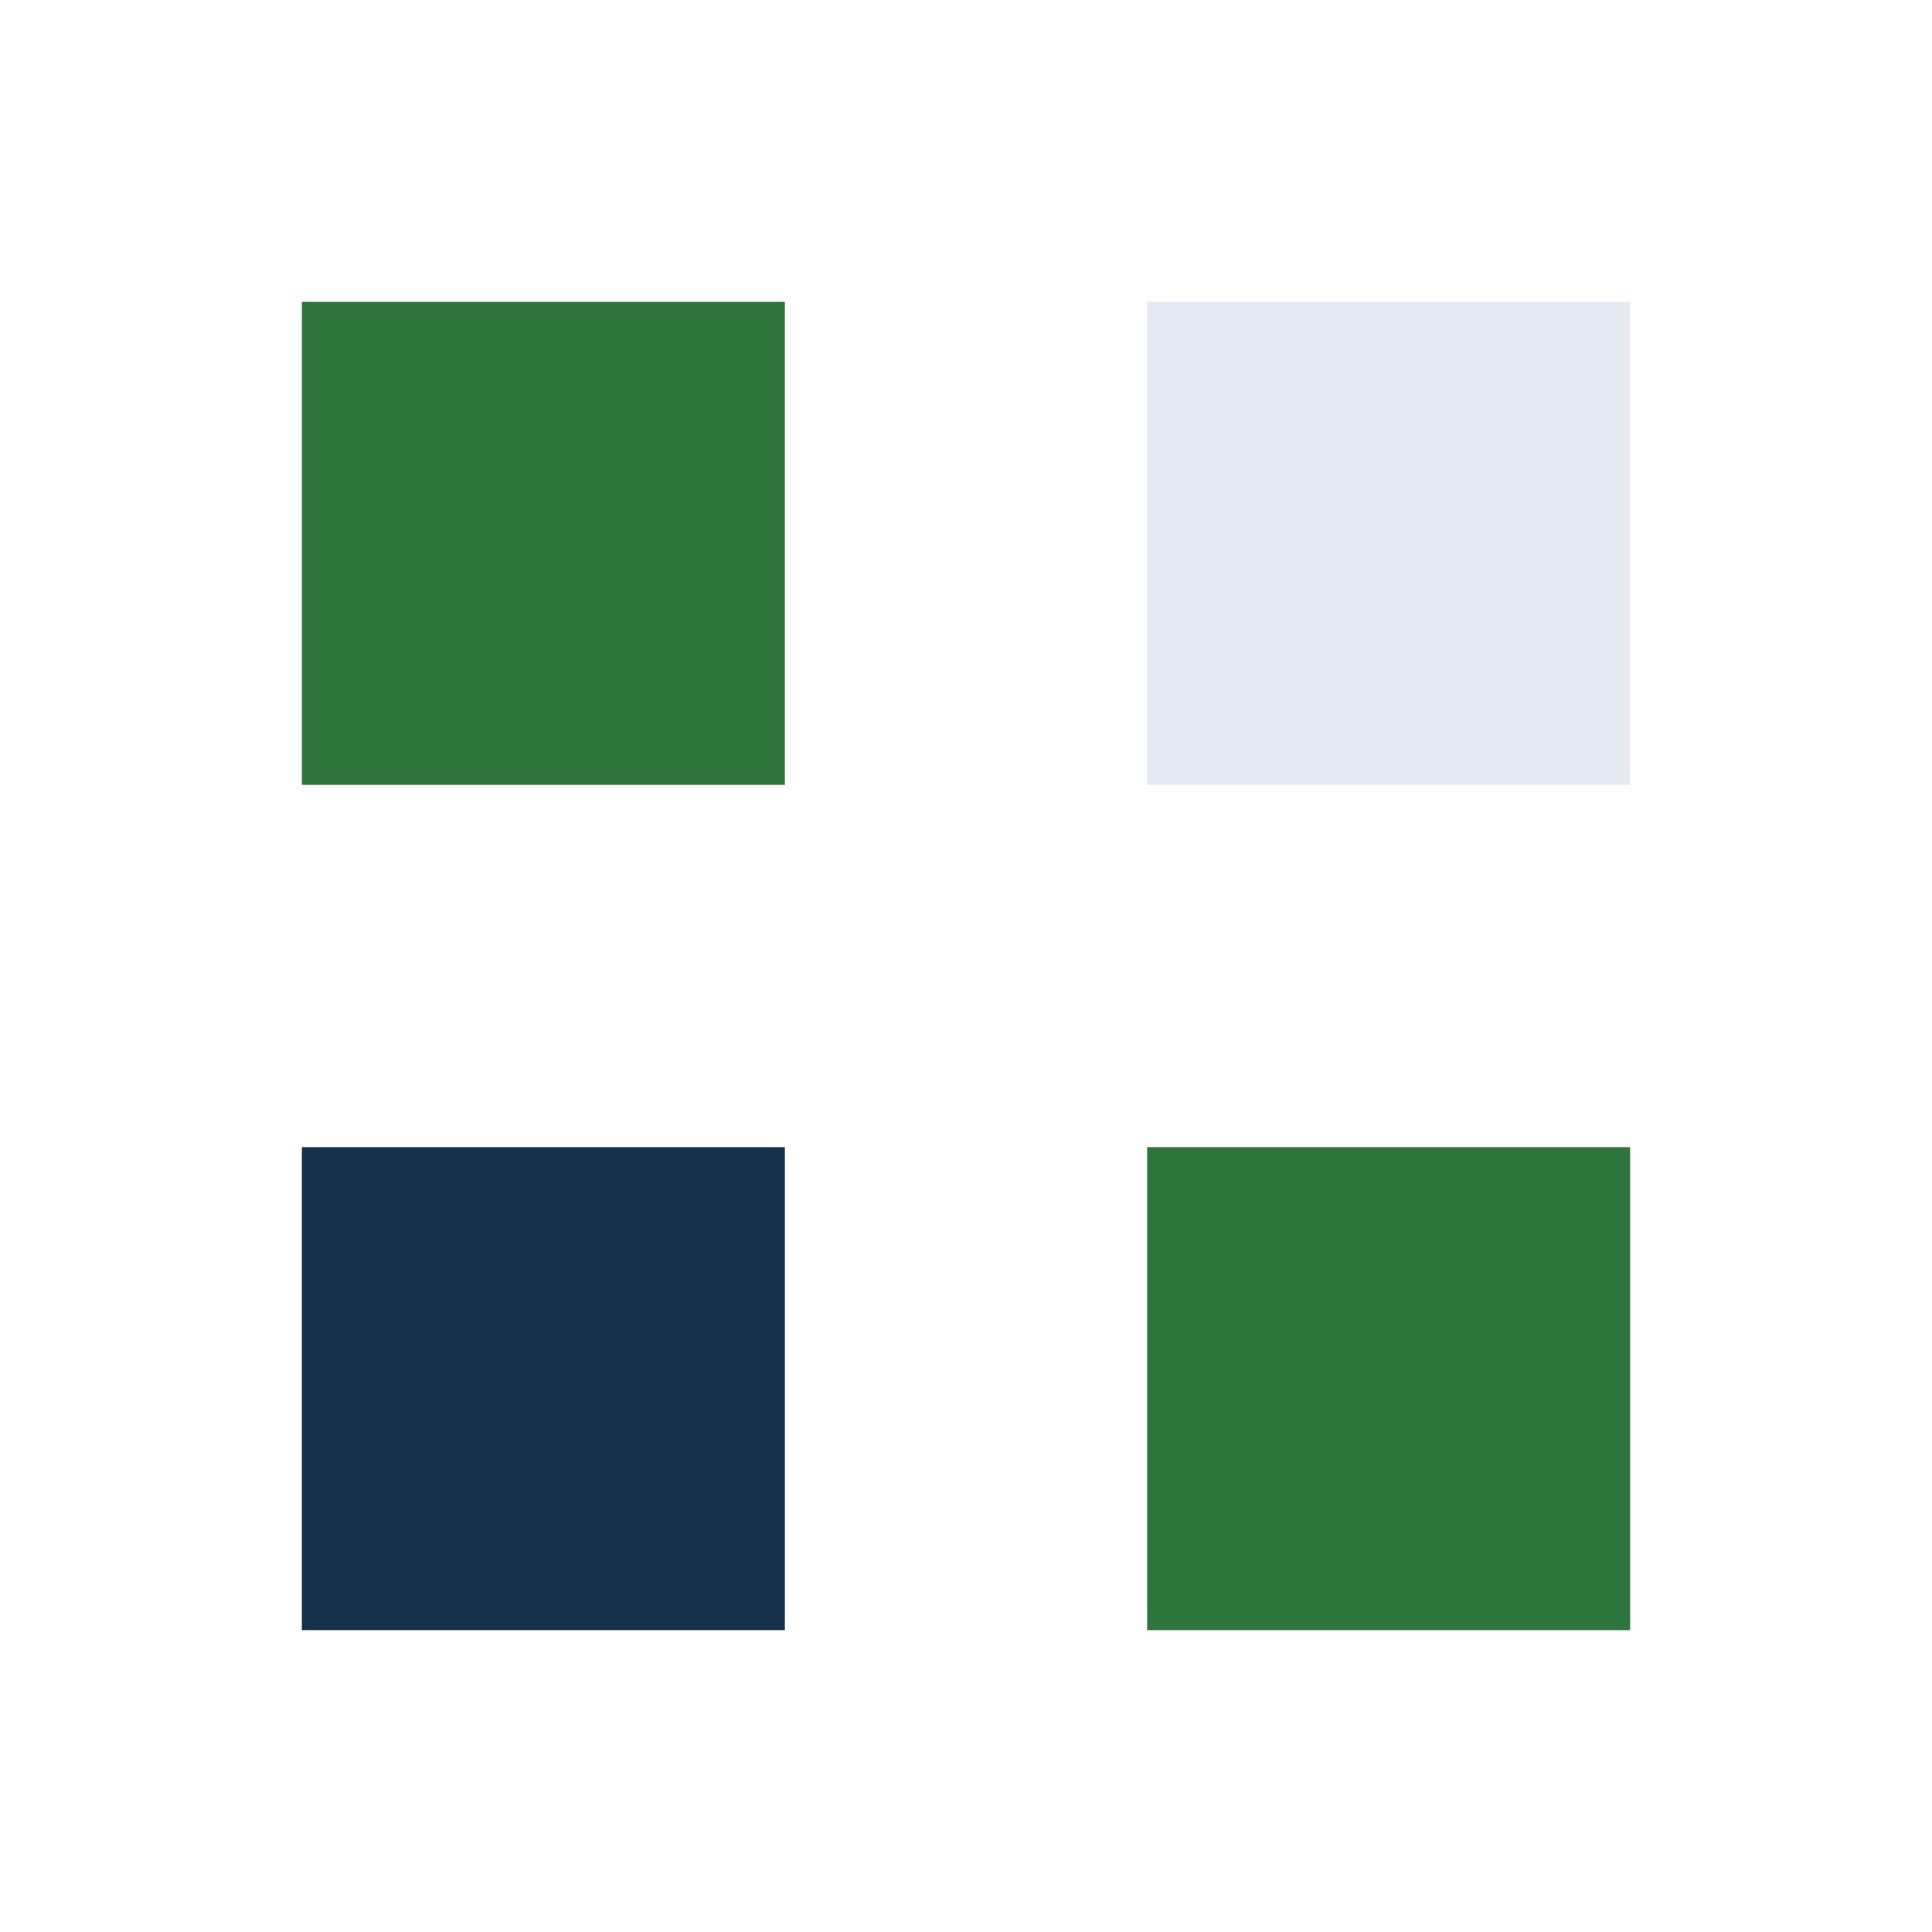
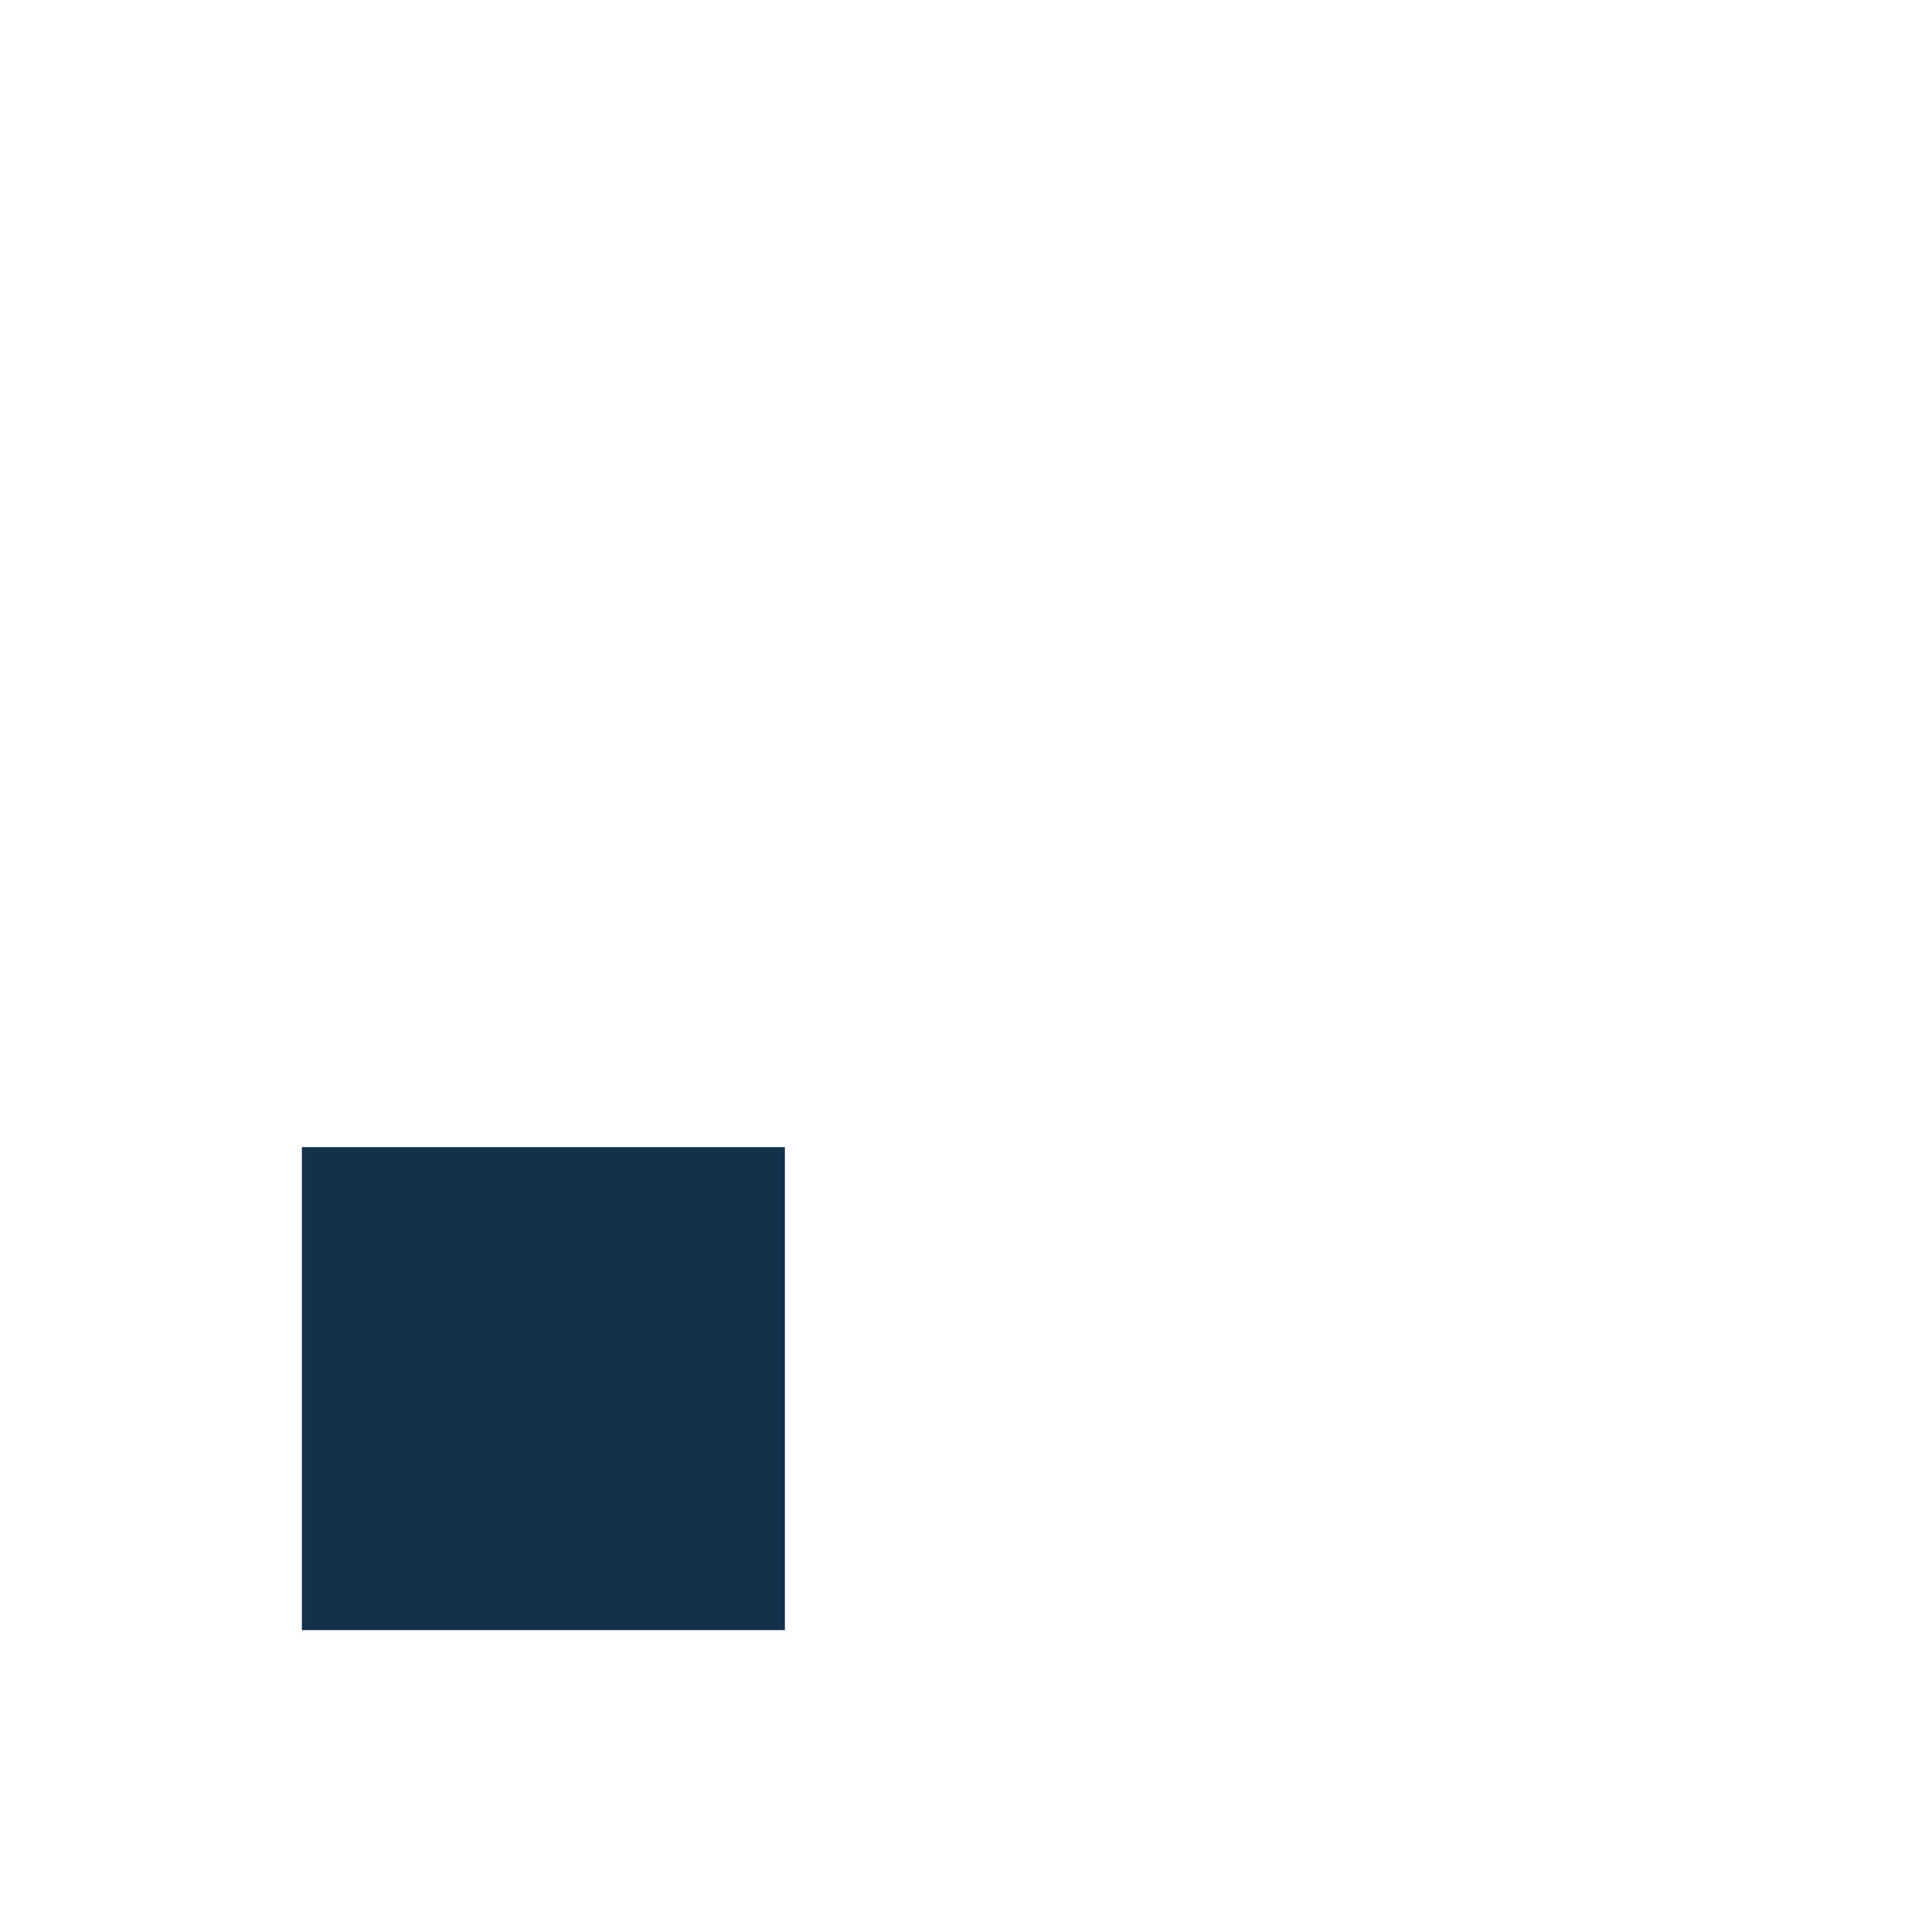
<svg xmlns="http://www.w3.org/2000/svg" width="32" height="32" viewBox="0 0 32 32">
-   <rect x="5" y="5" width="8" height="8" fill="#2D753B" />
-   <rect x="19" y="5" width="8" height="8" fill="#E5E9F2" />
  <rect x="5" y="19" width="8" height="8" fill="#15304B" />
-   <rect x="19" y="19" width="8" height="8" fill="#2D753B" />
</svg>